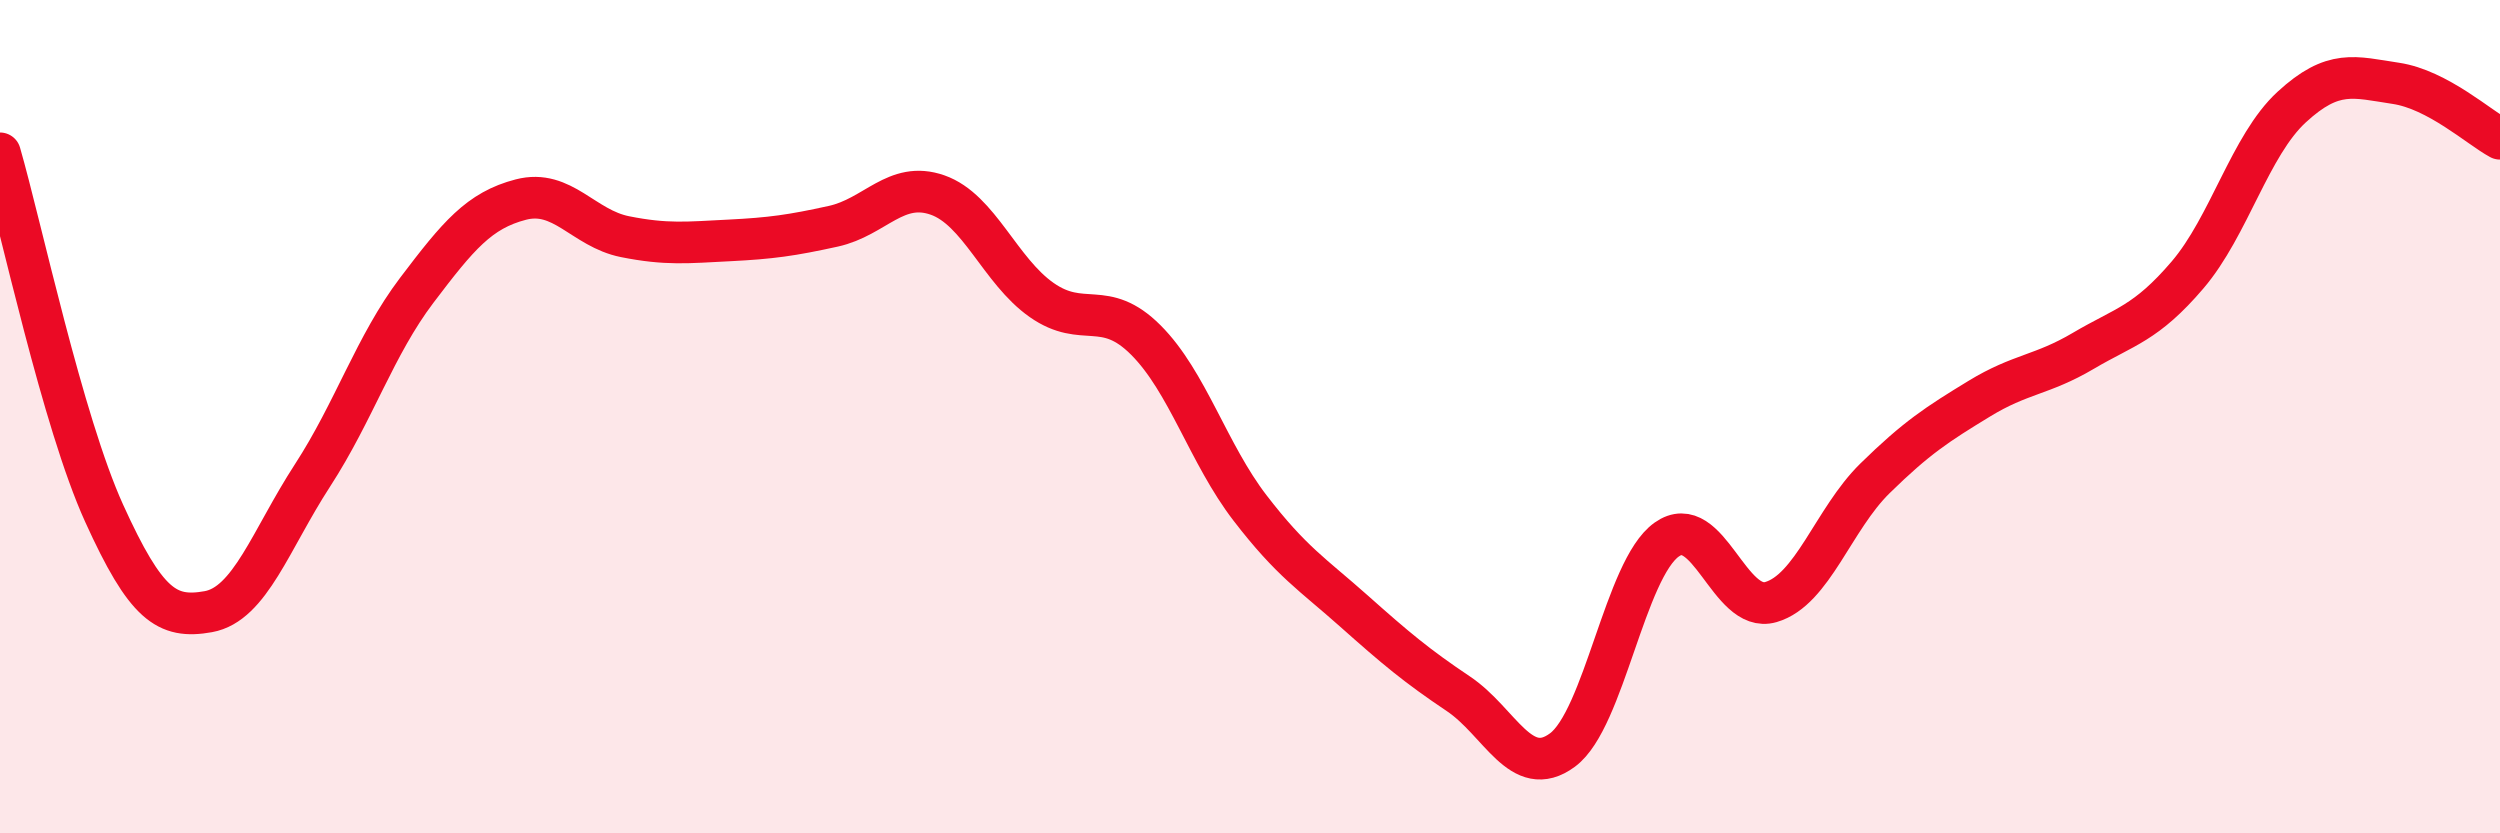
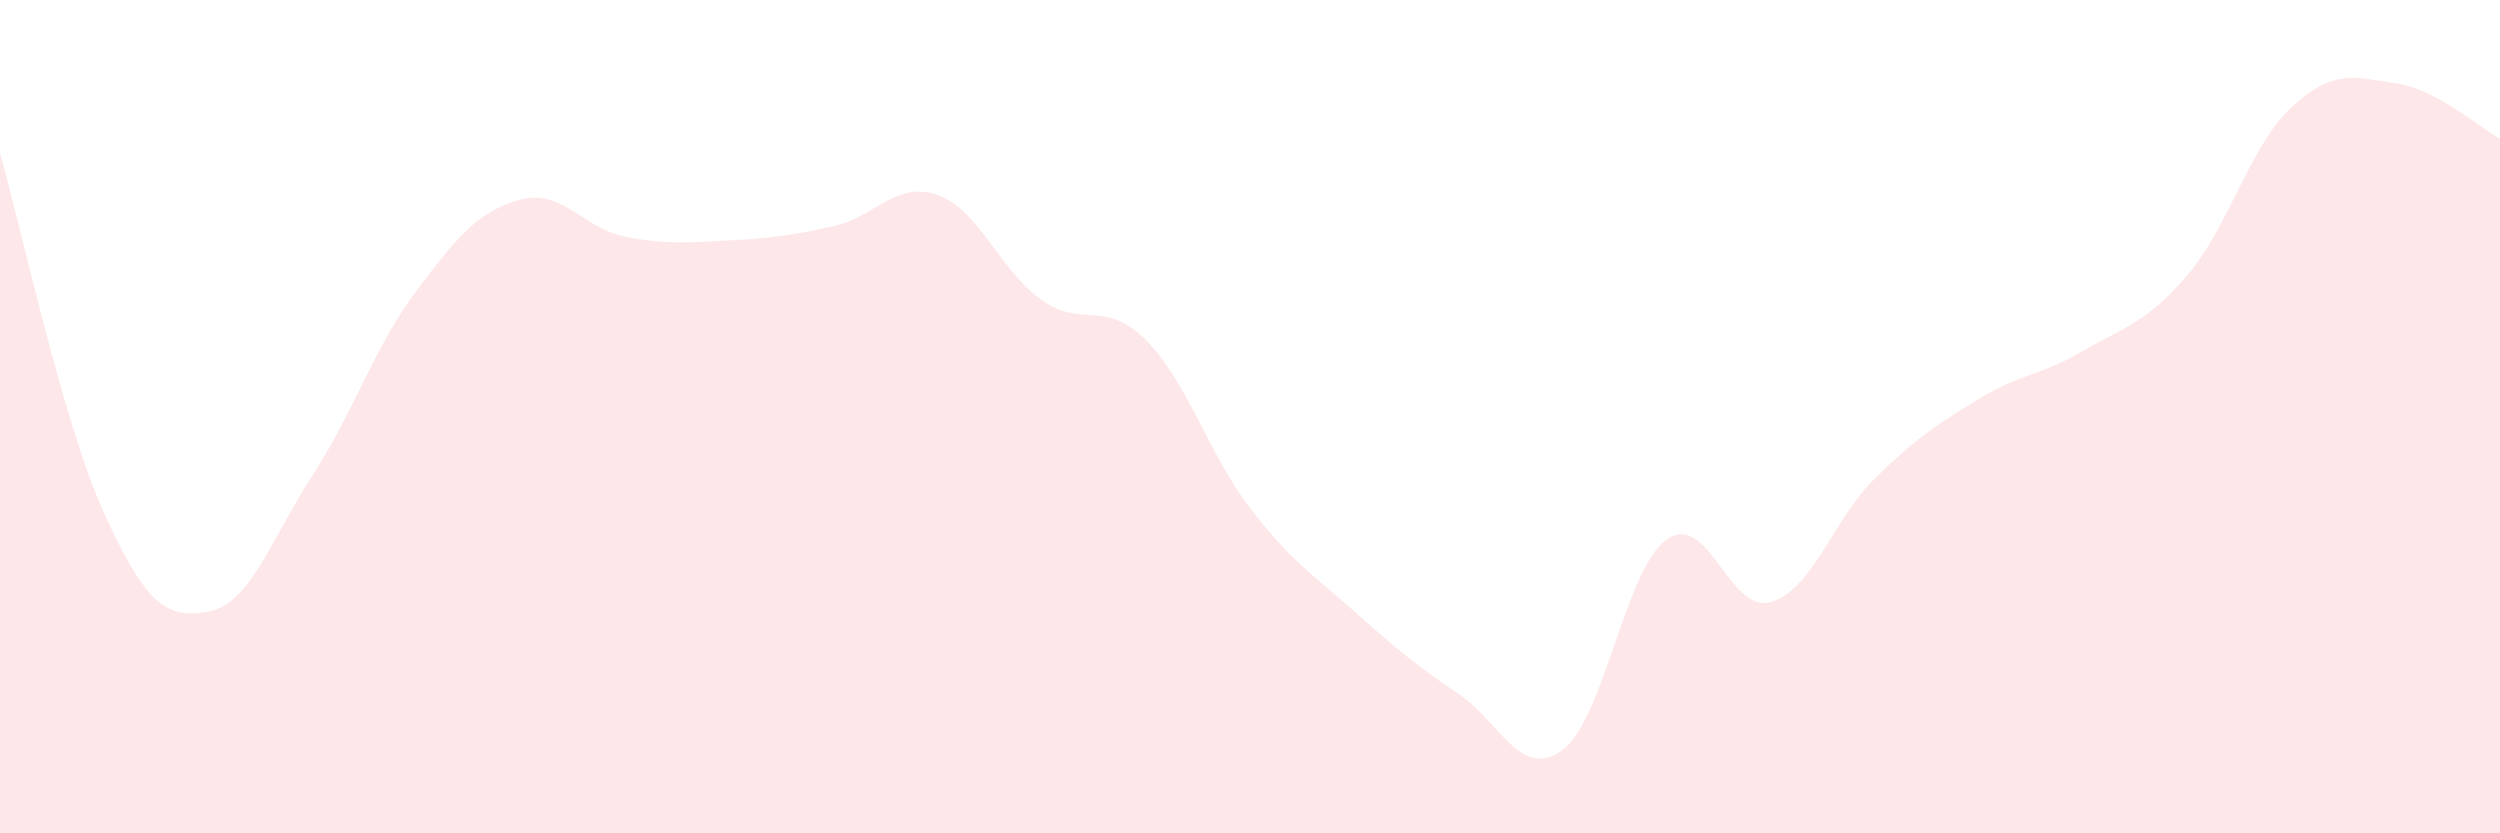
<svg xmlns="http://www.w3.org/2000/svg" width="60" height="20" viewBox="0 0 60 20">
  <path d="M 0,3.68 C 0.5,5.41 1.5,10.12 2.5,12.32 C 3.5,14.52 4,14.86 5,14.68 C 6,14.5 6.5,12.95 7.5,11.41 C 8.5,9.87 9,8.29 10,6.97 C 11,5.65 11.5,5.05 12.5,4.79 C 13.5,4.53 14,5.48 15,5.68 C 16,5.88 16.5,5.82 17.5,5.77 C 18.5,5.72 19,5.65 20,5.43 C 21,5.21 21.5,4.33 22.5,4.68 C 23.5,5.03 24,6.5 25,7.2 C 26,7.9 26.5,7.16 27.5,8.16 C 28.5,9.16 29,10.89 30,12.19 C 31,13.49 31.5,13.78 32.5,14.67 C 33.5,15.56 34,15.98 35,16.65 C 36,17.32 36.5,18.74 37.5,18 C 38.5,17.26 39,13.66 40,12.95 C 41,12.24 41.5,14.74 42.5,14.45 C 43.5,14.16 44,12.46 45,11.48 C 46,10.5 46.5,10.18 47.5,9.57 C 48.5,8.96 49,9.01 50,8.42 C 51,7.83 51.5,7.77 52.5,6.6 C 53.5,5.43 54,3.49 55,2.57 C 56,1.65 56.5,1.85 57.5,2 C 58.5,2.15 59.5,3.06 60,3.33L60 20L0 20Z" fill="#EB0A25" opacity="0.1" stroke-linecap="round" stroke-linejoin="round" />
-   <path d="M 0,3.68 C 0.5,5.41 1.5,10.12 2.5,12.32 C 3.5,14.52 4,14.86 5,14.68 C 6,14.5 6.5,12.95 7.5,11.41 C 8.5,9.87 9,8.29 10,6.97 C 11,5.65 11.5,5.05 12.5,4.79 C 13.5,4.53 14,5.48 15,5.68 C 16,5.88 16.5,5.82 17.5,5.77 C 18.5,5.72 19,5.65 20,5.43 C 21,5.21 21.5,4.33 22.5,4.68 C 23.5,5.03 24,6.5 25,7.2 C 26,7.9 26.5,7.16 27.5,8.16 C 28.5,9.16 29,10.89 30,12.19 C 31,13.49 31.5,13.78 32.5,14.67 C 33.5,15.56 34,15.98 35,16.65 C 36,17.32 36.5,18.74 37.5,18 C 38.5,17.26 39,13.66 40,12.95 C 41,12.24 41.5,14.74 42.5,14.45 C 43.5,14.16 44,12.46 45,11.48 C 46,10.5 46.5,10.18 47.5,9.57 C 48.5,8.96 49,9.01 50,8.42 C 51,7.83 51.5,7.77 52.5,6.6 C 53.5,5.43 54,3.49 55,2.57 C 56,1.65 56.5,1.85 57.5,2 C 58.5,2.15 59.5,3.06 60,3.33" stroke="#EB0A25" stroke-width="1" fill="none" stroke-linecap="round" stroke-linejoin="round" />
</svg>